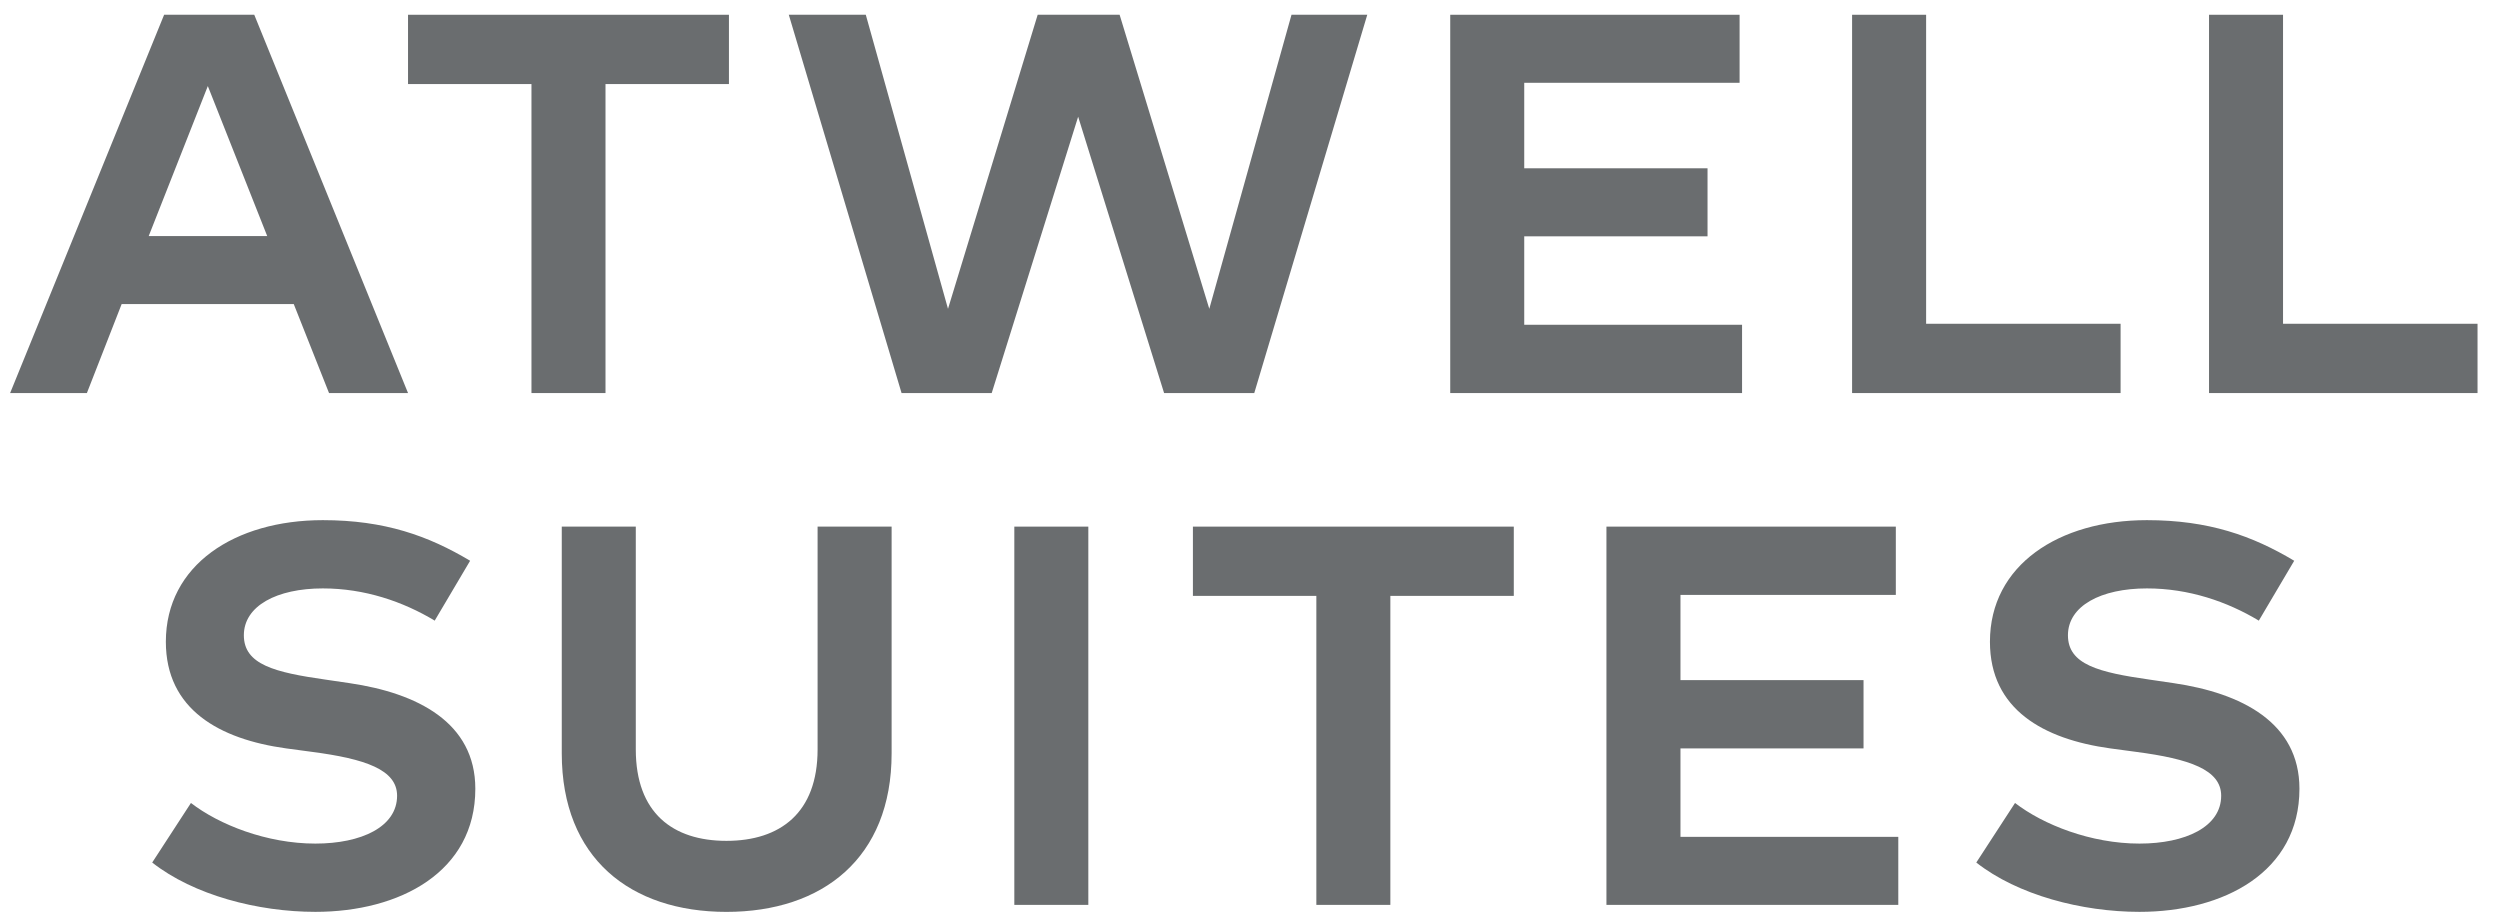
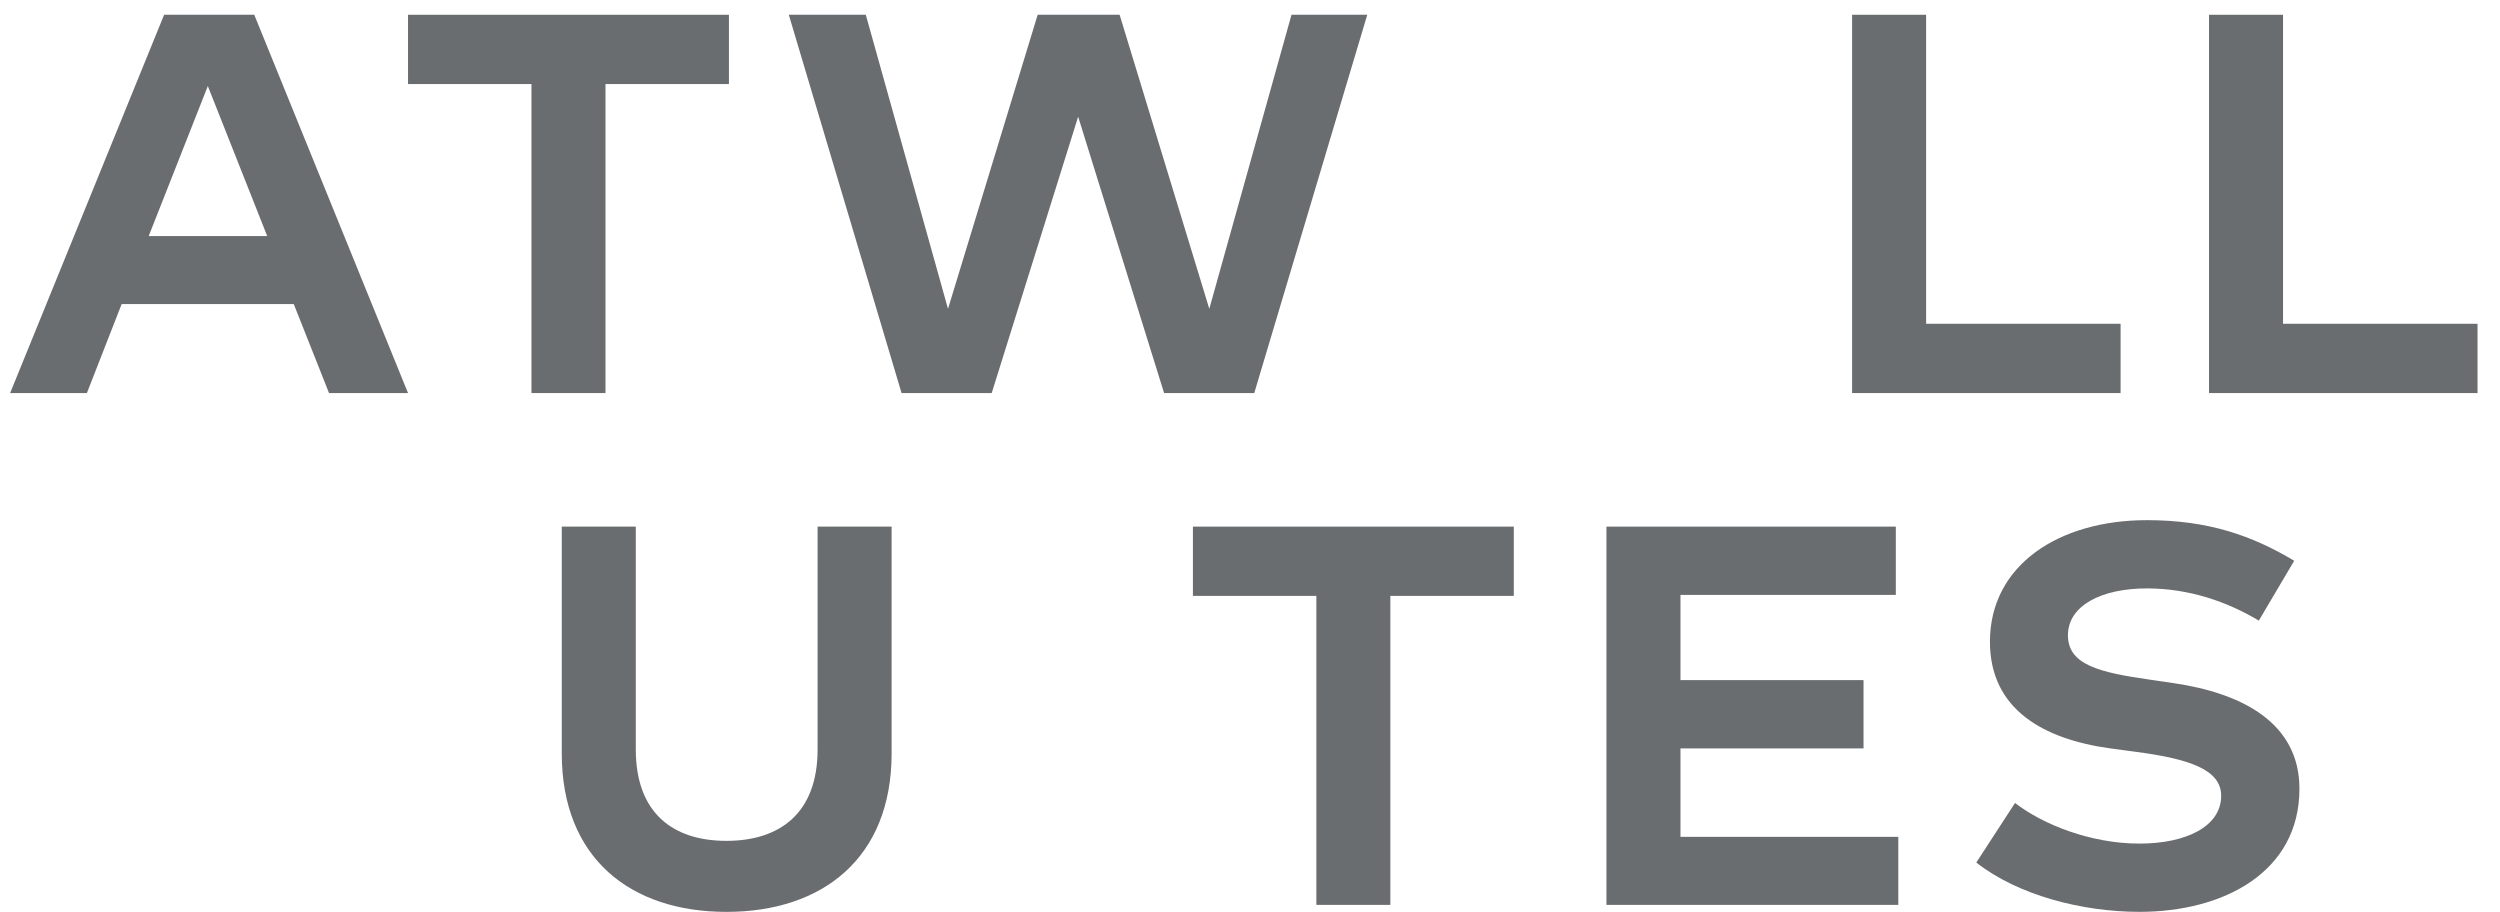
<svg xmlns="http://www.w3.org/2000/svg" width="85" height="31" viewBox="0 0 85 31" fill="none">
  <path d="M7.066 2.926L9.085 8.026H5.056L7.066 2.926ZM5.58 0.502L0.344 13.364H2.954L4.136 10.339H9.988L11.187 13.364H13.873L8.645 0.502H5.571H5.58Z" fill="#6A6D6F" />
  <path d="M13.873 0.502V2.858H18.07V13.364H20.587V2.858H24.784V0.502H13.873Z" fill="#6A6D6F" />
  <path d="M43.911 0.502L41.116 10.5L38.067 0.502H35.281L32.232 10.5L29.437 0.502H26.819L30.653 13.364H33.718L36.657 3.968L39.579 13.364H42.645L46.487 0.502H43.911Z" fill="#6A6D6F" />
-   <path d="M49.308 0.502V13.364H59.23V11.042H51.824V8.035H58.056V5.722H51.824V2.815H59.146V0.502H49.308Z" fill="#6A6D6F" />
  <path d="M62.971 0.502V13.364H72.1V11.008H65.488V0.502H62.971Z" fill="#6A6D6F" />
  <path d="M75.107 0.502V13.364H84.236V11.008H77.623V0.502H75.107Z" fill="#6A6D6F" />
-   <path d="M14.776 21.099C13.704 20.455 12.403 20.006 10.976 20.006C9.414 20.006 8.291 20.599 8.291 21.599C8.291 22.599 9.346 22.861 11.069 23.107L11.88 23.226C14.194 23.565 16.161 24.564 16.161 26.818C16.161 29.648 13.594 31.003 10.723 31.003C8.772 31.003 6.585 30.436 5.175 29.326L6.492 27.301C7.446 28.038 9.068 28.682 10.723 28.682C12.285 28.682 13.501 28.114 13.501 27.055C13.501 26.166 12.412 25.801 10.613 25.564L9.726 25.445C7.463 25.132 5.639 24.124 5.639 21.819C5.639 19.21 7.987 17.685 10.976 17.685C13.079 17.685 14.565 18.218 15.984 19.066L14.776 21.108V21.099Z" fill="#6A6D6F" />
  <path d="M30.315 25.615C30.315 29.182 27.959 31.004 24.699 31.004C21.439 31.004 19.1 29.182 19.1 25.615V17.905H21.617V25.48C21.617 27.64 22.875 28.589 24.699 28.589C26.523 28.589 27.798 27.64 27.798 25.48V17.905H30.315V25.615Z" fill="#6A6D6F" />
-   <path d="M37.003 17.905H34.487V30.766H37.003V17.905Z" fill="#6A6D6F" />
  <path d="M40.559 17.905V20.26H44.756V30.766H47.272V20.26H51.469V17.905H40.559Z" fill="#6A6D6F" />
  <path d="M54.619 17.905V30.766H64.542V28.453H57.136V25.446H63.36V23.124H57.136V20.227H64.458V17.905H54.619Z" fill="#6A6D6F" />
  <path d="M76.796 21.099C75.723 20.455 74.423 20.006 72.995 20.006C71.433 20.006 70.31 20.599 70.31 21.599C70.31 22.599 71.365 22.861 73.088 23.107L73.899 23.226C76.213 23.565 78.181 24.564 78.181 26.818C78.181 29.648 75.613 31.003 72.742 31.003C70.791 31.003 68.604 30.436 67.194 29.326L68.511 27.301C69.466 28.038 71.087 28.682 72.742 28.682C74.304 28.682 75.52 28.114 75.52 27.055C75.52 26.166 74.431 25.801 72.632 25.564L71.746 25.445C69.482 25.132 67.658 24.124 67.658 21.819C67.658 19.21 70.006 17.685 72.995 17.685C75.098 17.685 76.585 18.218 78.003 19.066L76.796 21.108V21.099Z" fill="#6A6D6F" />
</svg>